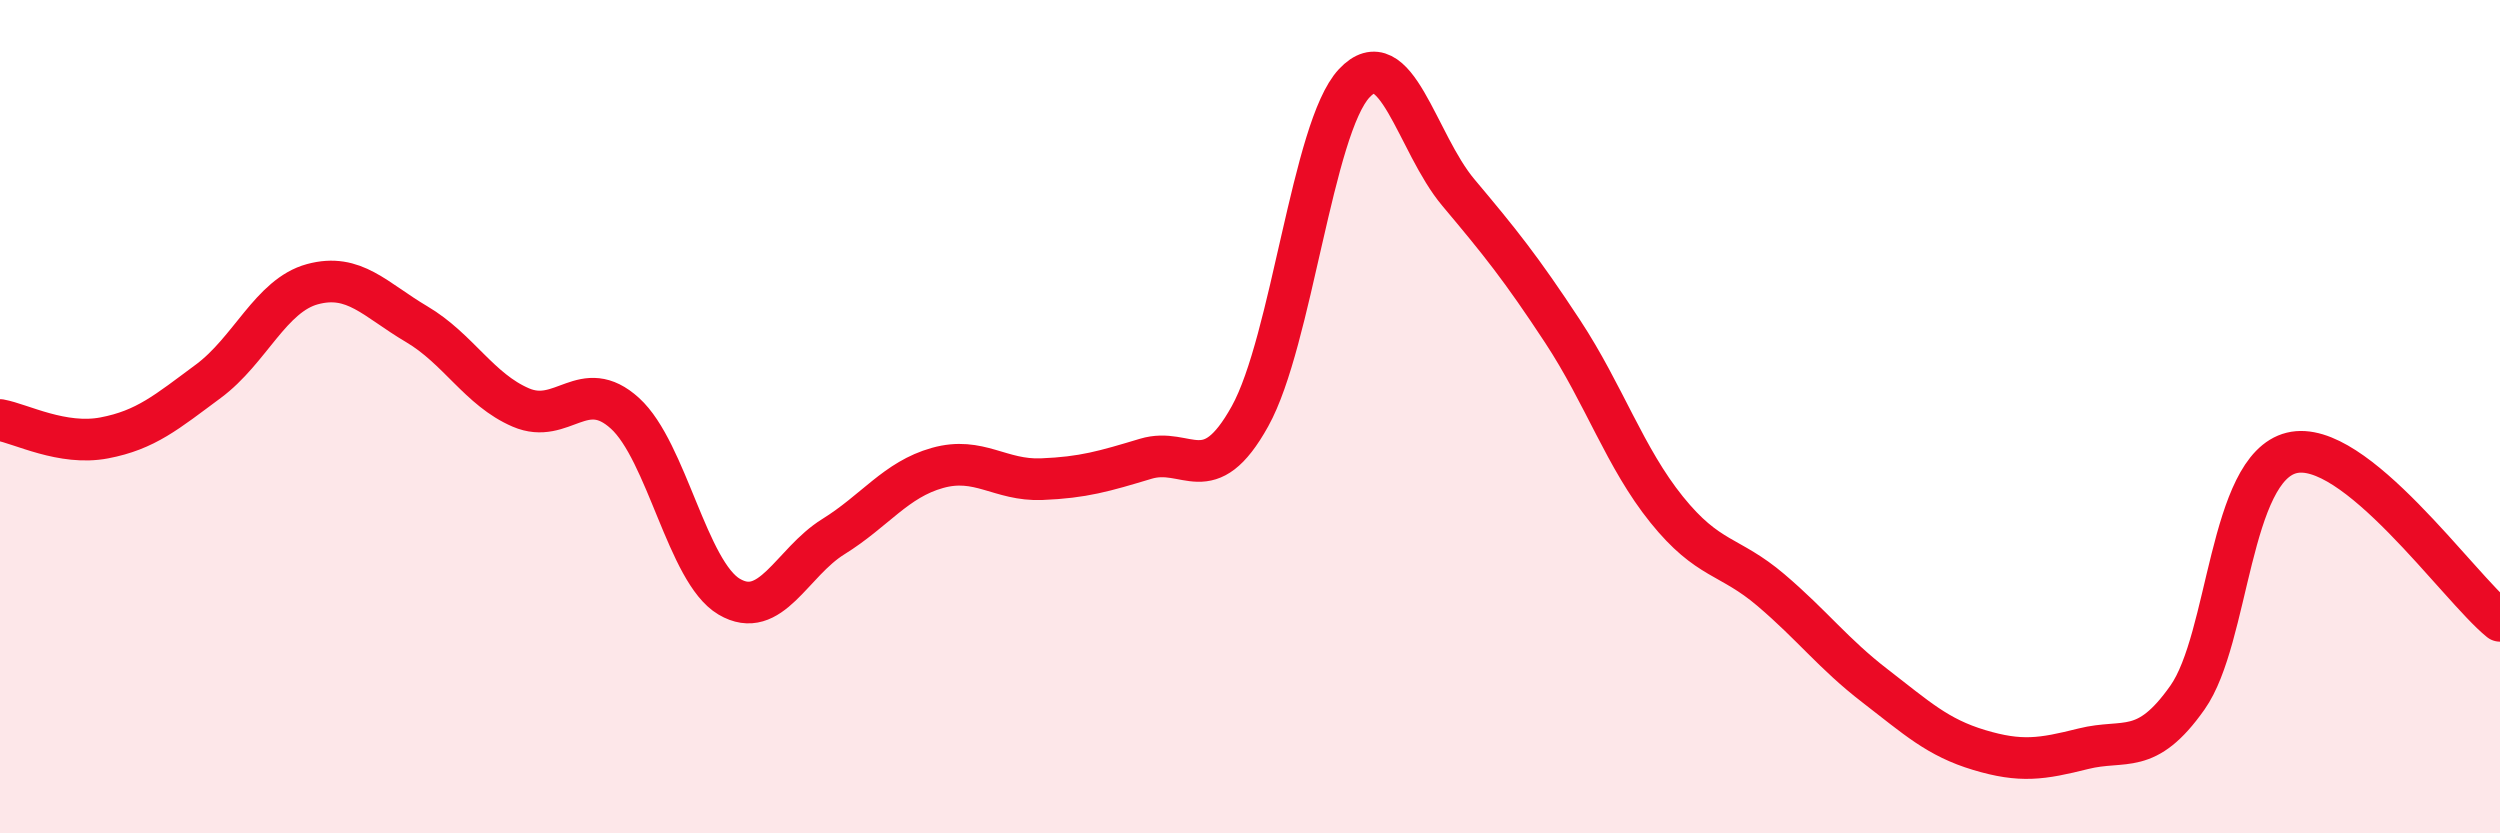
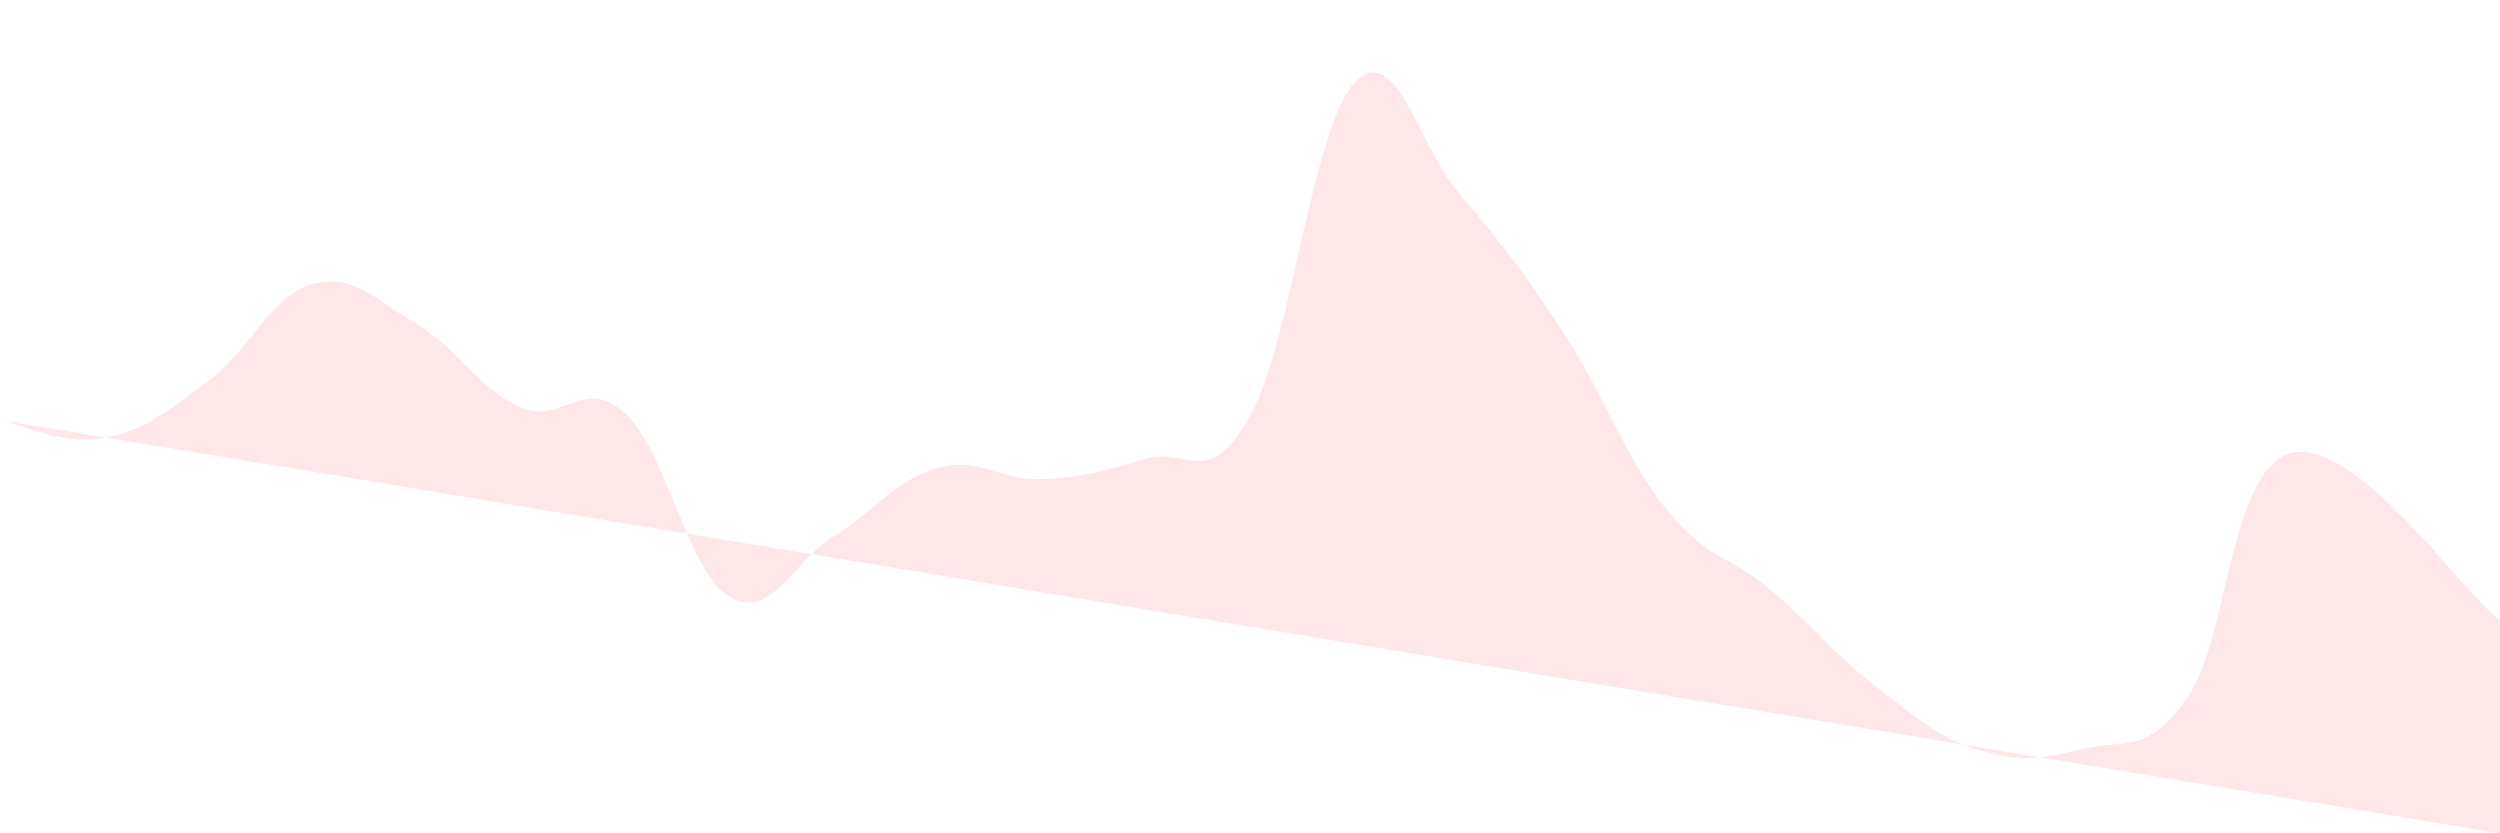
<svg xmlns="http://www.w3.org/2000/svg" width="60" height="20" viewBox="0 0 60 20">
-   <path d="M 0,10.08 C 0.5,10.17 1.5,10.7 2.5,10.51 C 3.5,10.32 4,9.89 5,9.15 C 6,8.41 6.5,7.09 7.5,6.82 C 8.5,6.55 9,7.19 10,7.78 C 11,8.37 11.5,9.35 12.5,9.78 C 13.5,10.21 14,9.01 15,9.92 C 16,10.83 16.5,13.73 17.5,14.32 C 18.5,14.91 19,13.5 20,12.88 C 21,12.26 21.5,11.51 22.5,11.23 C 23.5,10.95 24,11.54 25,11.5 C 26,11.46 26.5,11.31 27.5,11.01 C 28.5,10.71 29,11.79 30,9.99 C 31,8.19 31.5,3.07 32.5,2 C 33.5,0.93 34,3.43 35,4.62 C 36,5.81 36.5,6.43 37.5,7.95 C 38.5,9.47 39,10.99 40,12.23 C 41,13.47 41.5,13.31 42.5,14.16 C 43.5,15.01 44,15.69 45,16.46 C 46,17.23 46.5,17.7 47.5,18 C 48.5,18.3 49,18.22 50,17.97 C 51,17.72 51.5,18.16 52.5,16.74 C 53.5,15.32 53.5,11.24 55,10.87 C 56.5,10.5 59,14.09 60,14.9L60 20L0 20Z" fill="#EB0A25" opacity="0.1" stroke-linecap="round" stroke-linejoin="round" />
-   <path d="M 0,10.08 C 0.5,10.17 1.5,10.7 2.5,10.51 C 3.5,10.32 4,9.89 5,9.15 C 6,8.41 6.5,7.09 7.5,6.82 C 8.5,6.55 9,7.19 10,7.78 C 11,8.37 11.5,9.35 12.5,9.78 C 13.5,10.21 14,9.01 15,9.92 C 16,10.83 16.5,13.73 17.5,14.32 C 18.5,14.91 19,13.5 20,12.88 C 21,12.26 21.5,11.51 22.5,11.23 C 23.5,10.95 24,11.54 25,11.5 C 26,11.46 26.5,11.31 27.5,11.01 C 28.5,10.71 29,11.79 30,9.99 C 31,8.19 31.5,3.07 32.5,2 C 33.5,0.93 34,3.43 35,4.62 C 36,5.81 36.5,6.43 37.5,7.95 C 38.5,9.47 39,10.99 40,12.23 C 41,13.47 41.5,13.31 42.5,14.16 C 43.5,15.01 44,15.69 45,16.46 C 46,17.23 46.5,17.7 47.5,18 C 48.5,18.3 49,18.22 50,17.97 C 51,17.72 51.5,18.16 52.5,16.74 C 53.5,15.32 53.5,11.24 55,10.87 C 56.5,10.5 59,14.09 60,14.9" stroke="#EB0A25" stroke-width="1" fill="none" stroke-linecap="round" stroke-linejoin="round" />
+   <path d="M 0,10.08 C 0.5,10.17 1.5,10.7 2.5,10.51 C 3.5,10.32 4,9.89 5,9.15 C 6,8.41 6.5,7.09 7.5,6.82 C 8.5,6.55 9,7.19 10,7.78 C 11,8.37 11.5,9.35 12.5,9.78 C 13.5,10.21 14,9.01 15,9.92 C 16,10.83 16.5,13.73 17.5,14.32 C 18.5,14.91 19,13.5 20,12.88 C 21,12.26 21.5,11.51 22.5,11.23 C 23.5,10.95 24,11.54 25,11.5 C 26,11.46 26.5,11.31 27.5,11.01 C 28.5,10.71 29,11.79 30,9.99 C 31,8.19 31.5,3.07 32.5,2 C 33.5,0.93 34,3.43 35,4.62 C 36,5.81 36.5,6.43 37.5,7.95 C 38.5,9.47 39,10.99 40,12.23 C 41,13.47 41.5,13.31 42.5,14.16 C 43.5,15.01 44,15.69 45,16.46 C 46,17.23 46.5,17.7 47.5,18 C 48.5,18.3 49,18.22 50,17.97 C 51,17.72 51.5,18.16 52.5,16.74 C 53.5,15.32 53.5,11.24 55,10.87 C 56.5,10.5 59,14.09 60,14.9L60 20Z" fill="#EB0A25" opacity="0.1" stroke-linecap="round" stroke-linejoin="round" />
</svg>